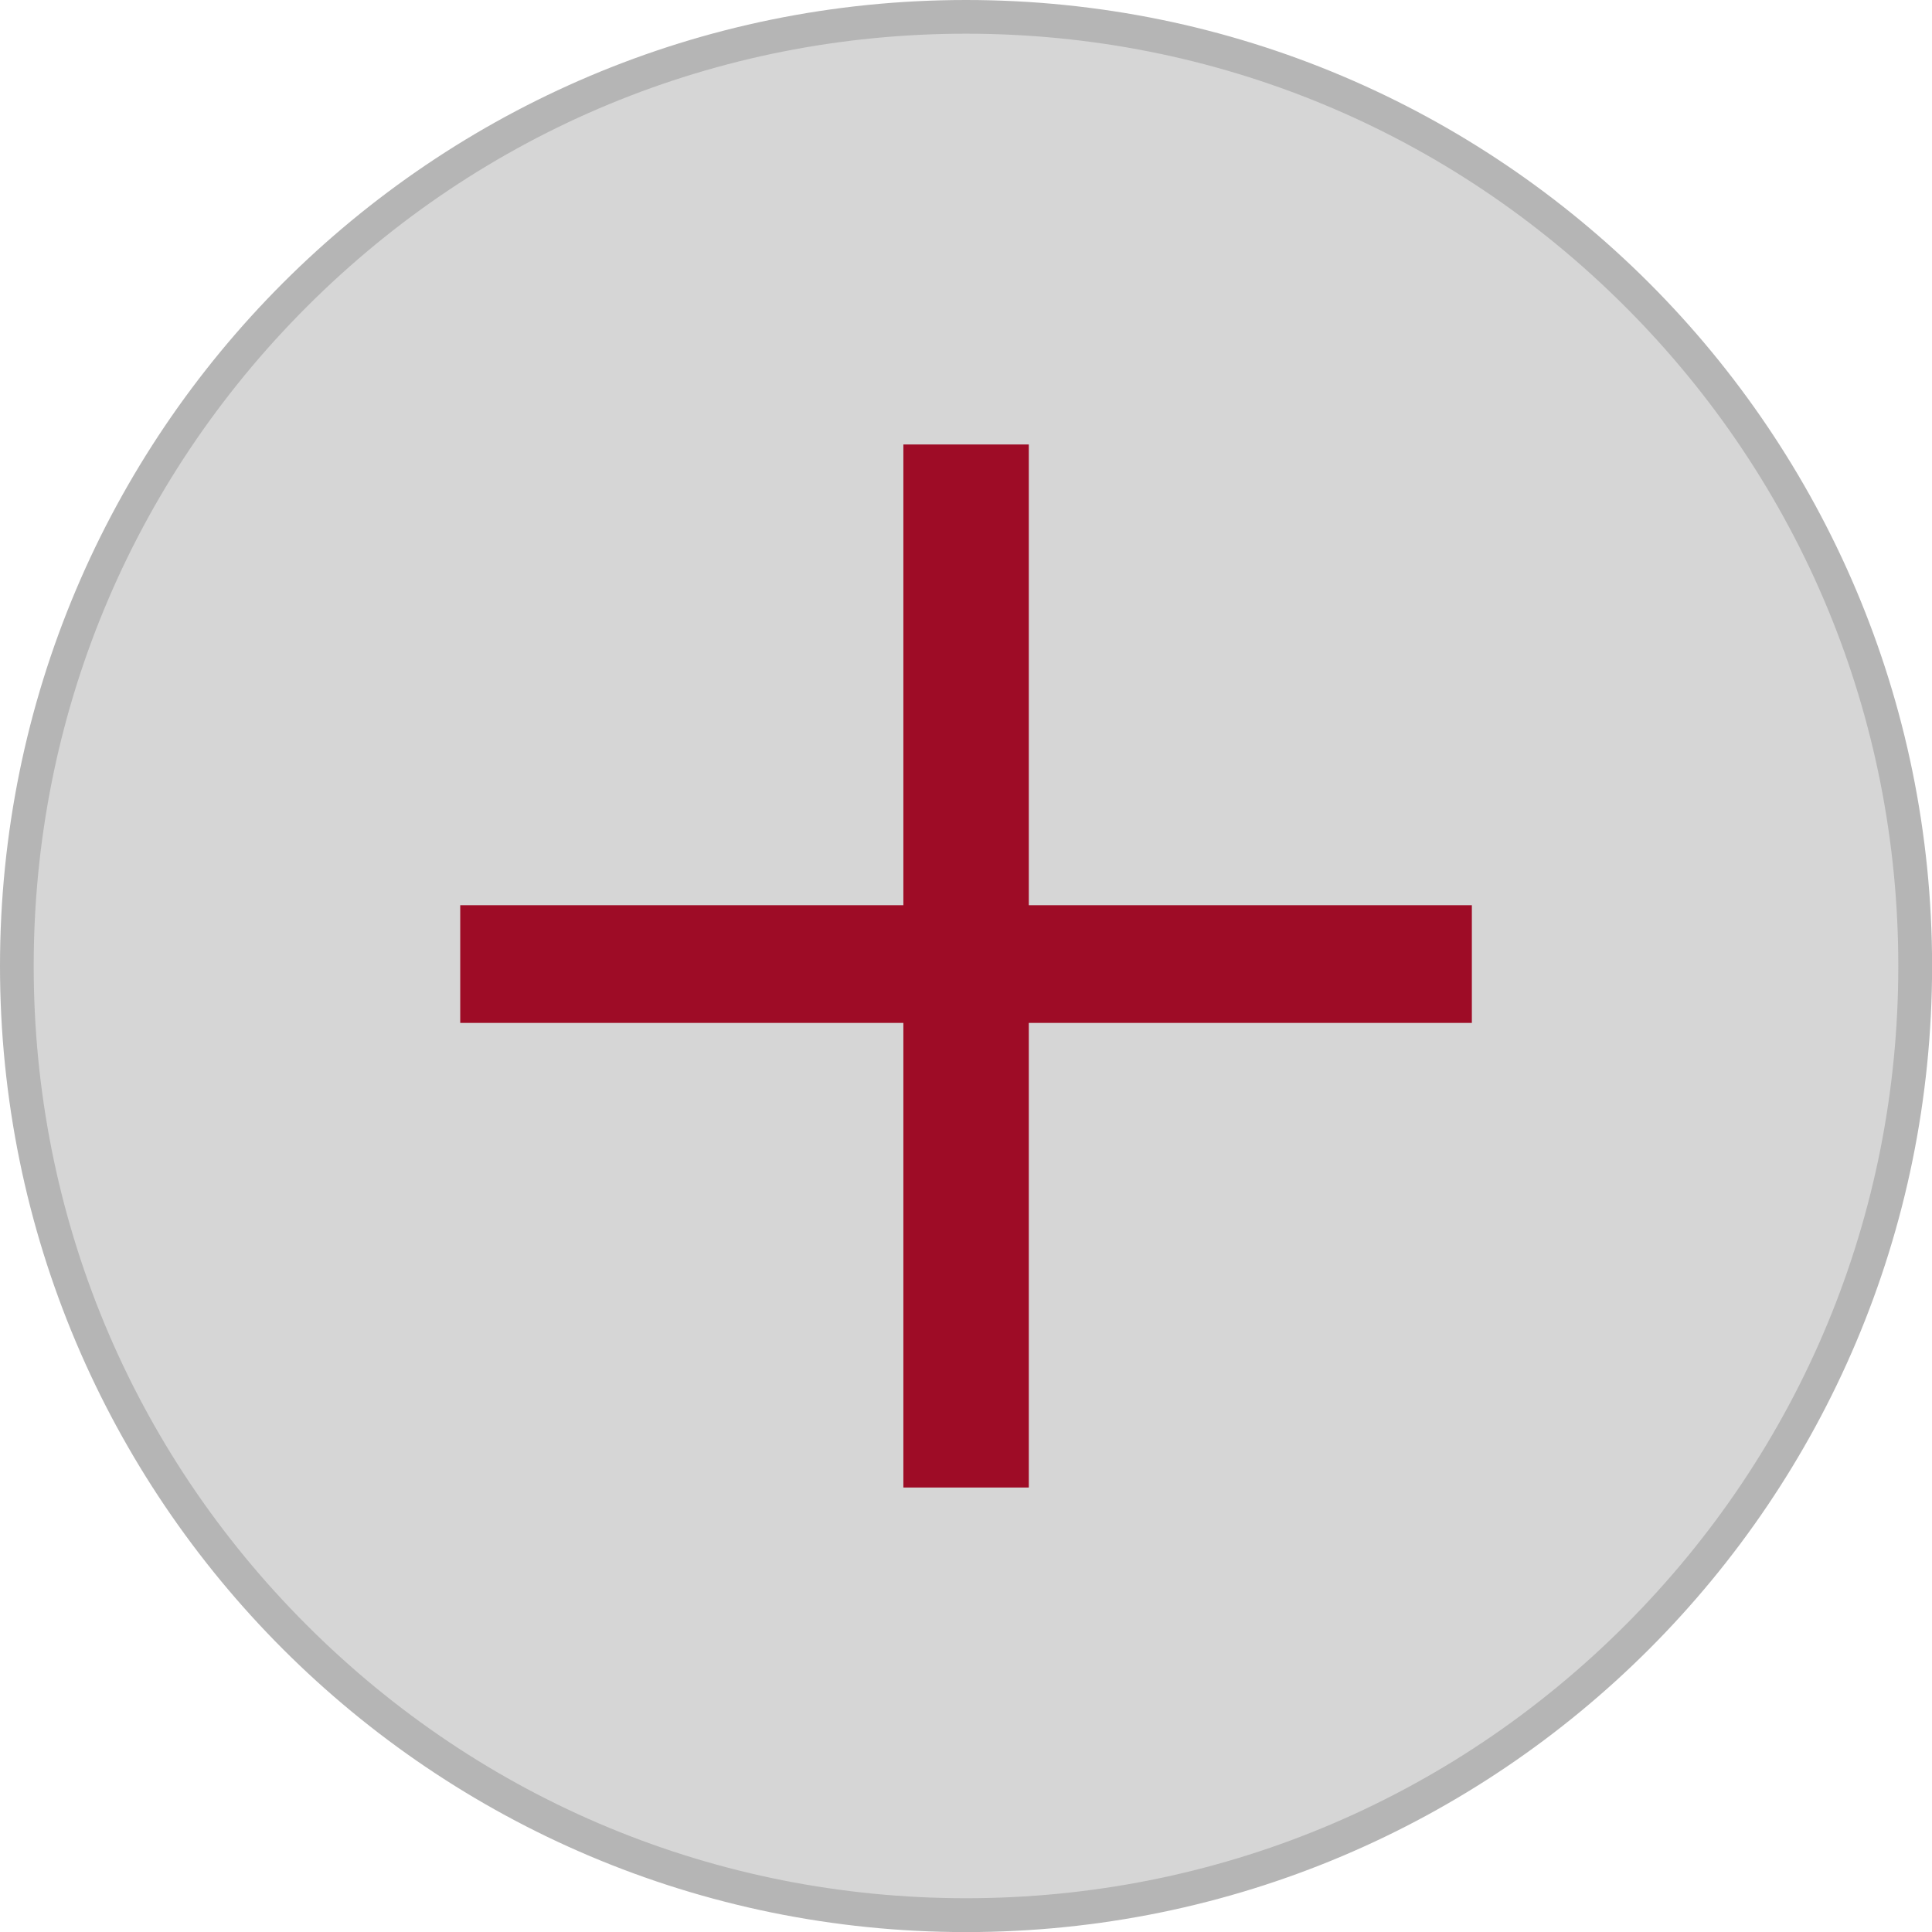
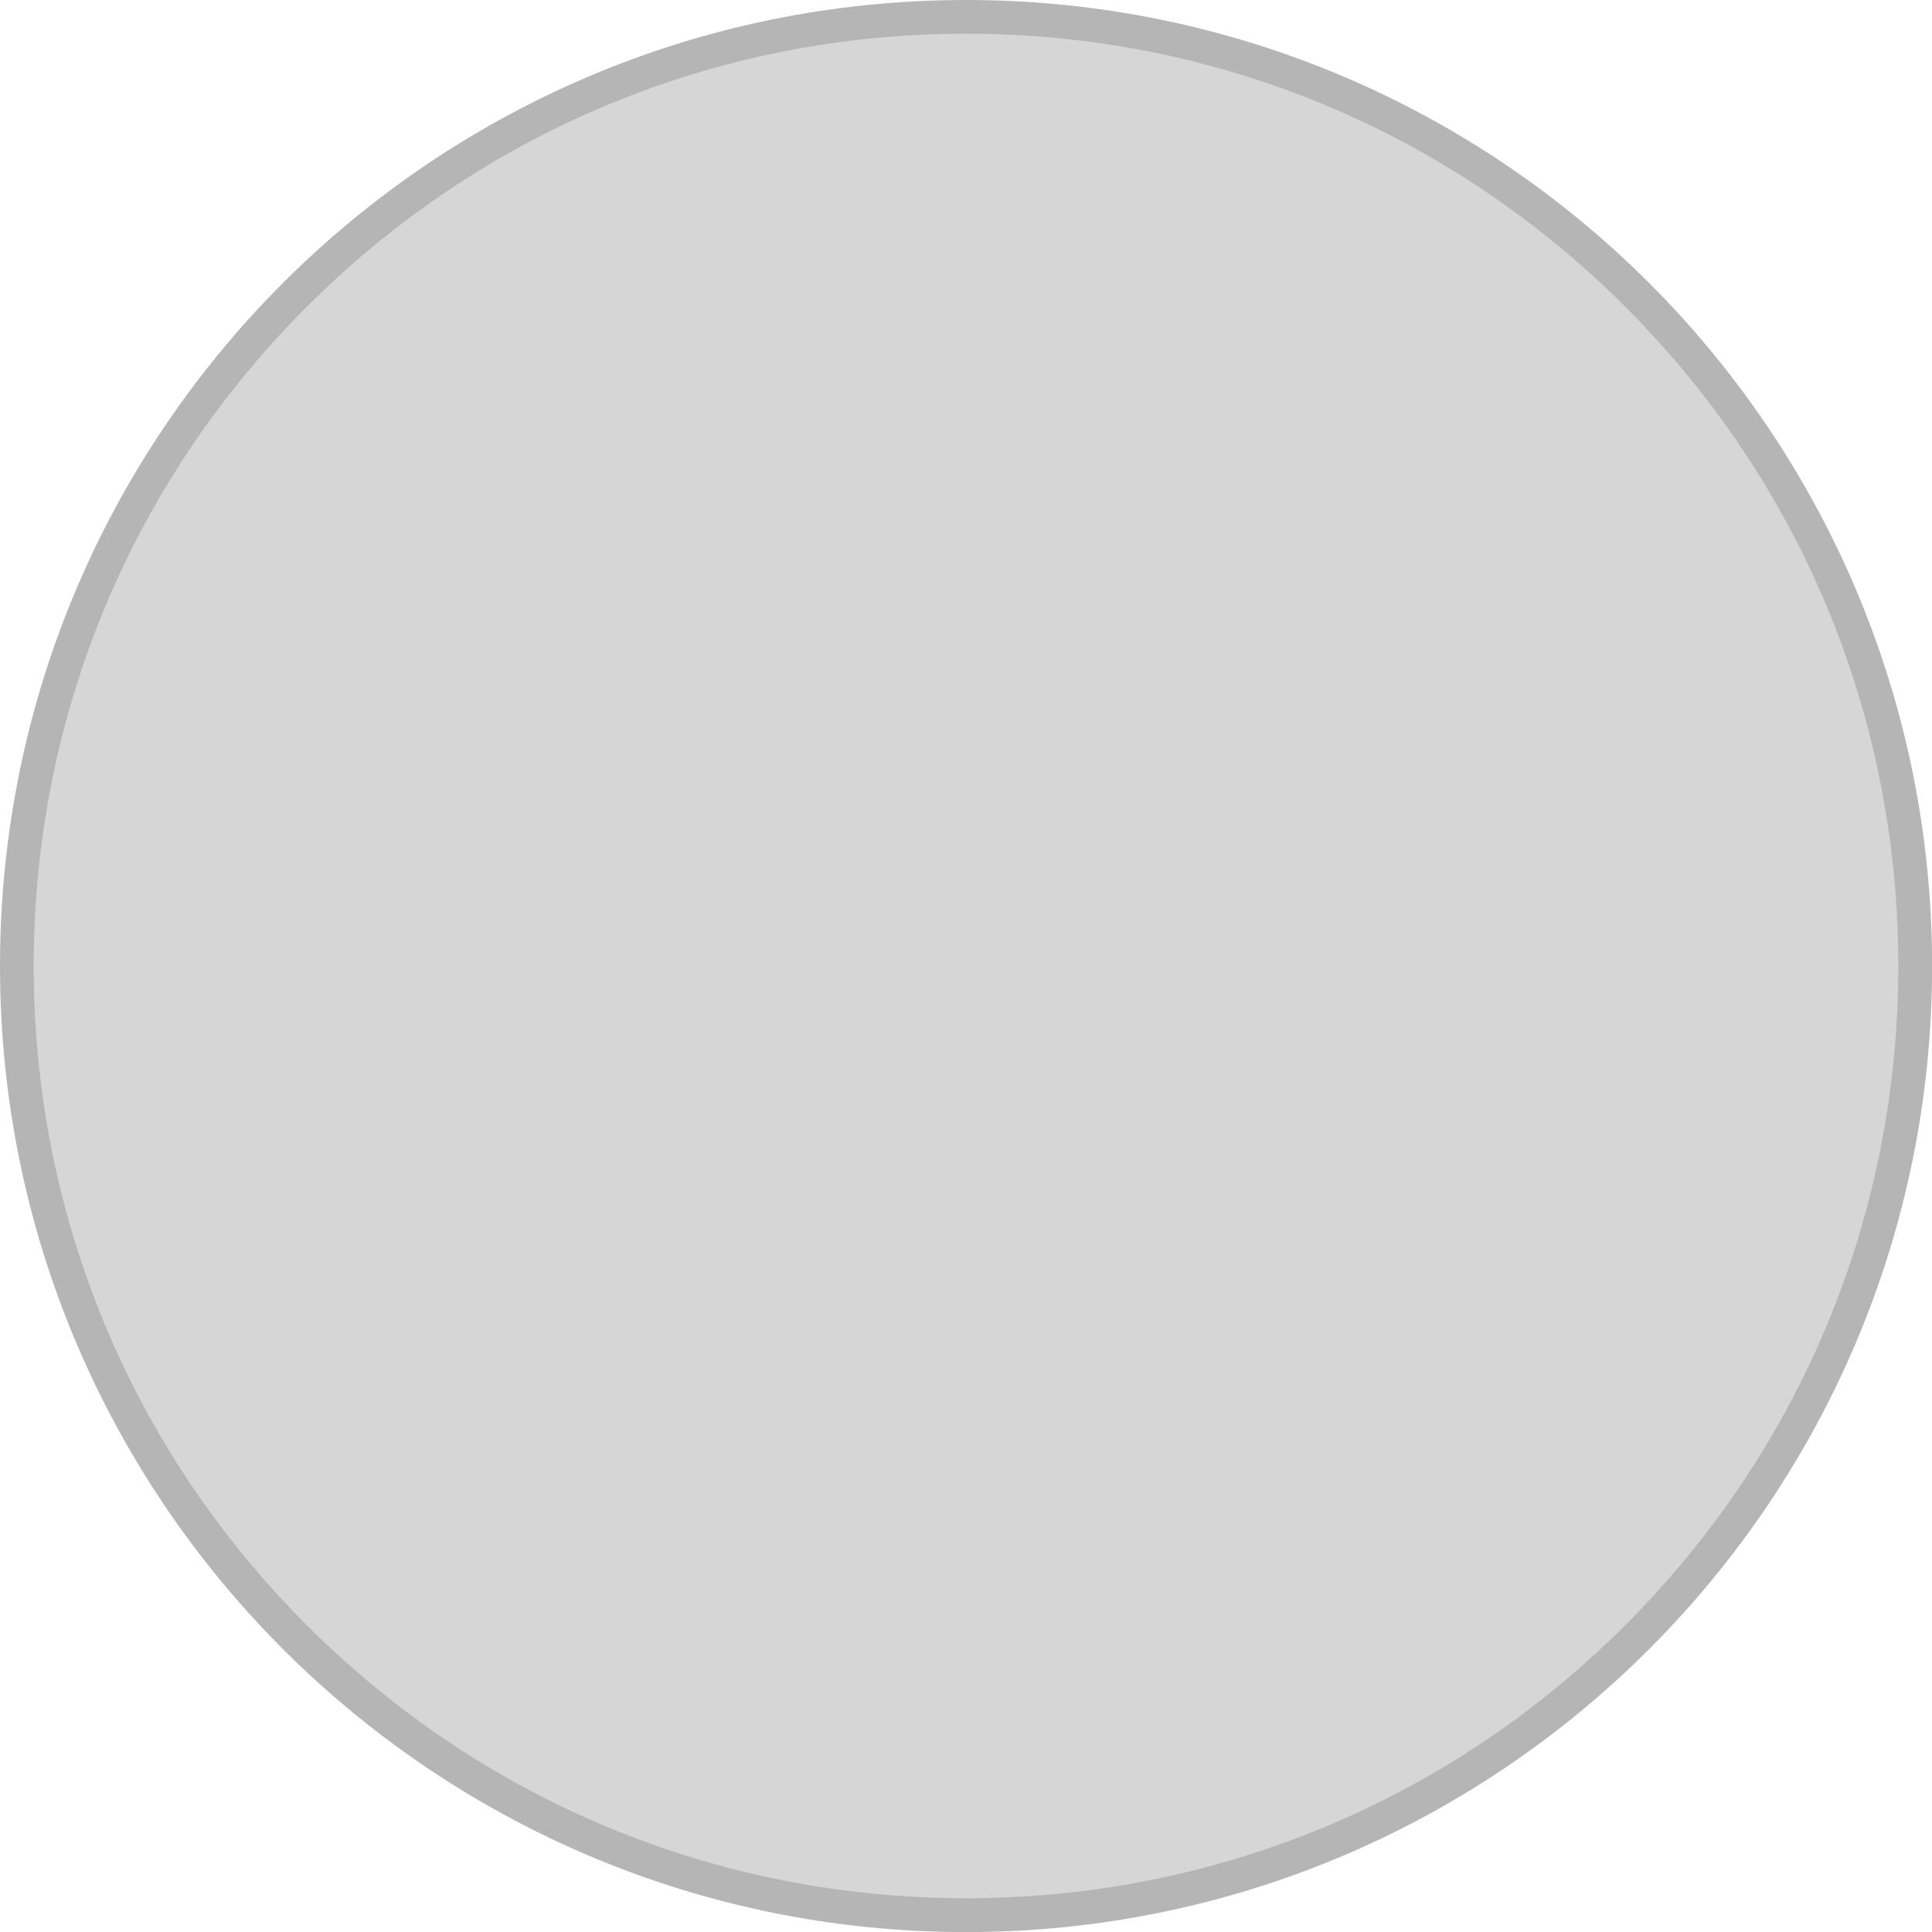
<svg xmlns="http://www.w3.org/2000/svg" id="Слой_1" x="0px" y="0px" viewBox="0 0 229.33 229.33" style="enable-background:new 0 0 229.33 229.33;" xml:space="preserve">
  <style type="text/css"> .st0{fill:#D6D6D6;} .st1{fill:#B5B5B5;} .st2{fill:#9E0C26;} </style>
  <g>
    <g>
      <circle class="st0" cx="114.67" cy="114.67" r="112.67" />
      <path class="st1" d="M114.67,4c29.56,0,57.35,11.51,78.25,32.41s32.41,48.69,32.41,78.25s-11.51,57.35-32.41,78.25 c-20.9,20.9-48.69,32.41-78.25,32.41s-57.35-11.51-78.25-32.41C15.51,172.02,4,144.23,4,114.67s11.51-57.35,32.41-78.25 S85.11,4,114.67,4 M114.67,0C51.34,0,0,51.34,0,114.67s51.34,114.67,114.67,114.67s114.67-51.34,114.67-114.67S177.99,0,114.67,0 L114.67,0z" />
    </g>
    <g>
-       <path class="st2" d="M122.12,52.76v54.69h52.59v13.97h-52.59v55.15h-14.89v-55.15h-52.6v-13.97h52.6V52.76H122.12z" />
-     </g>
+       </g>
  </g>
</svg>